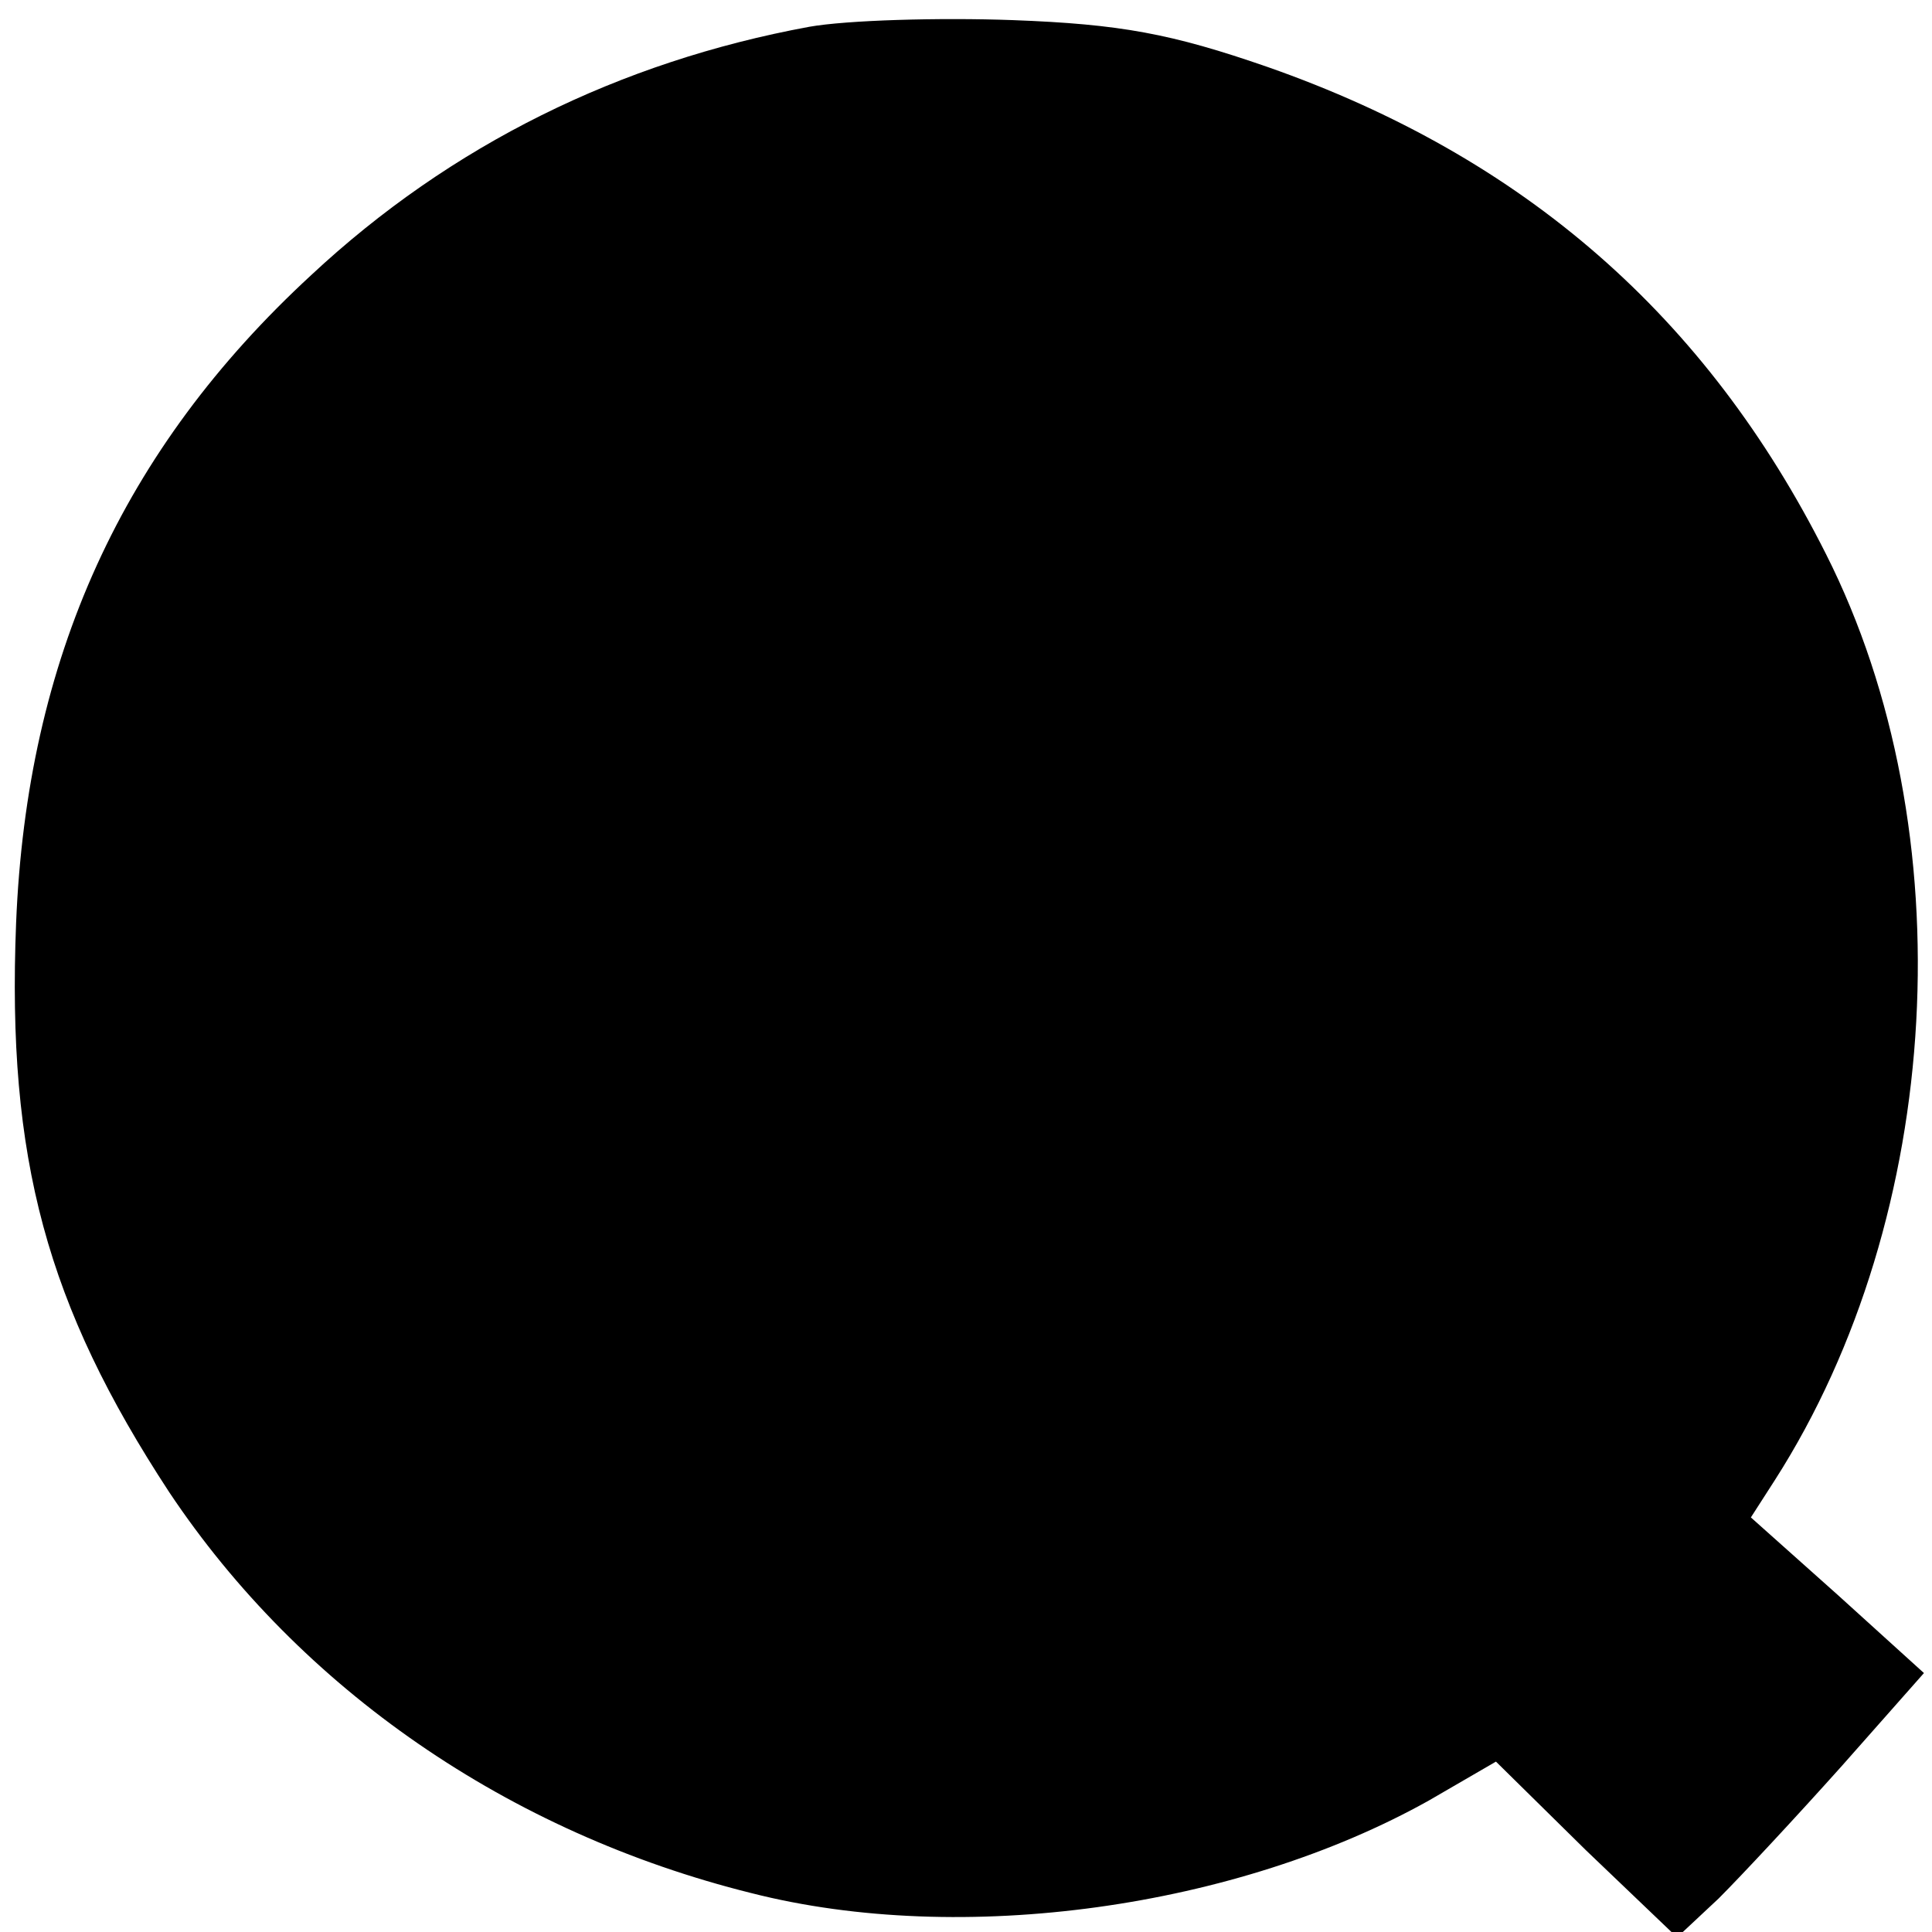
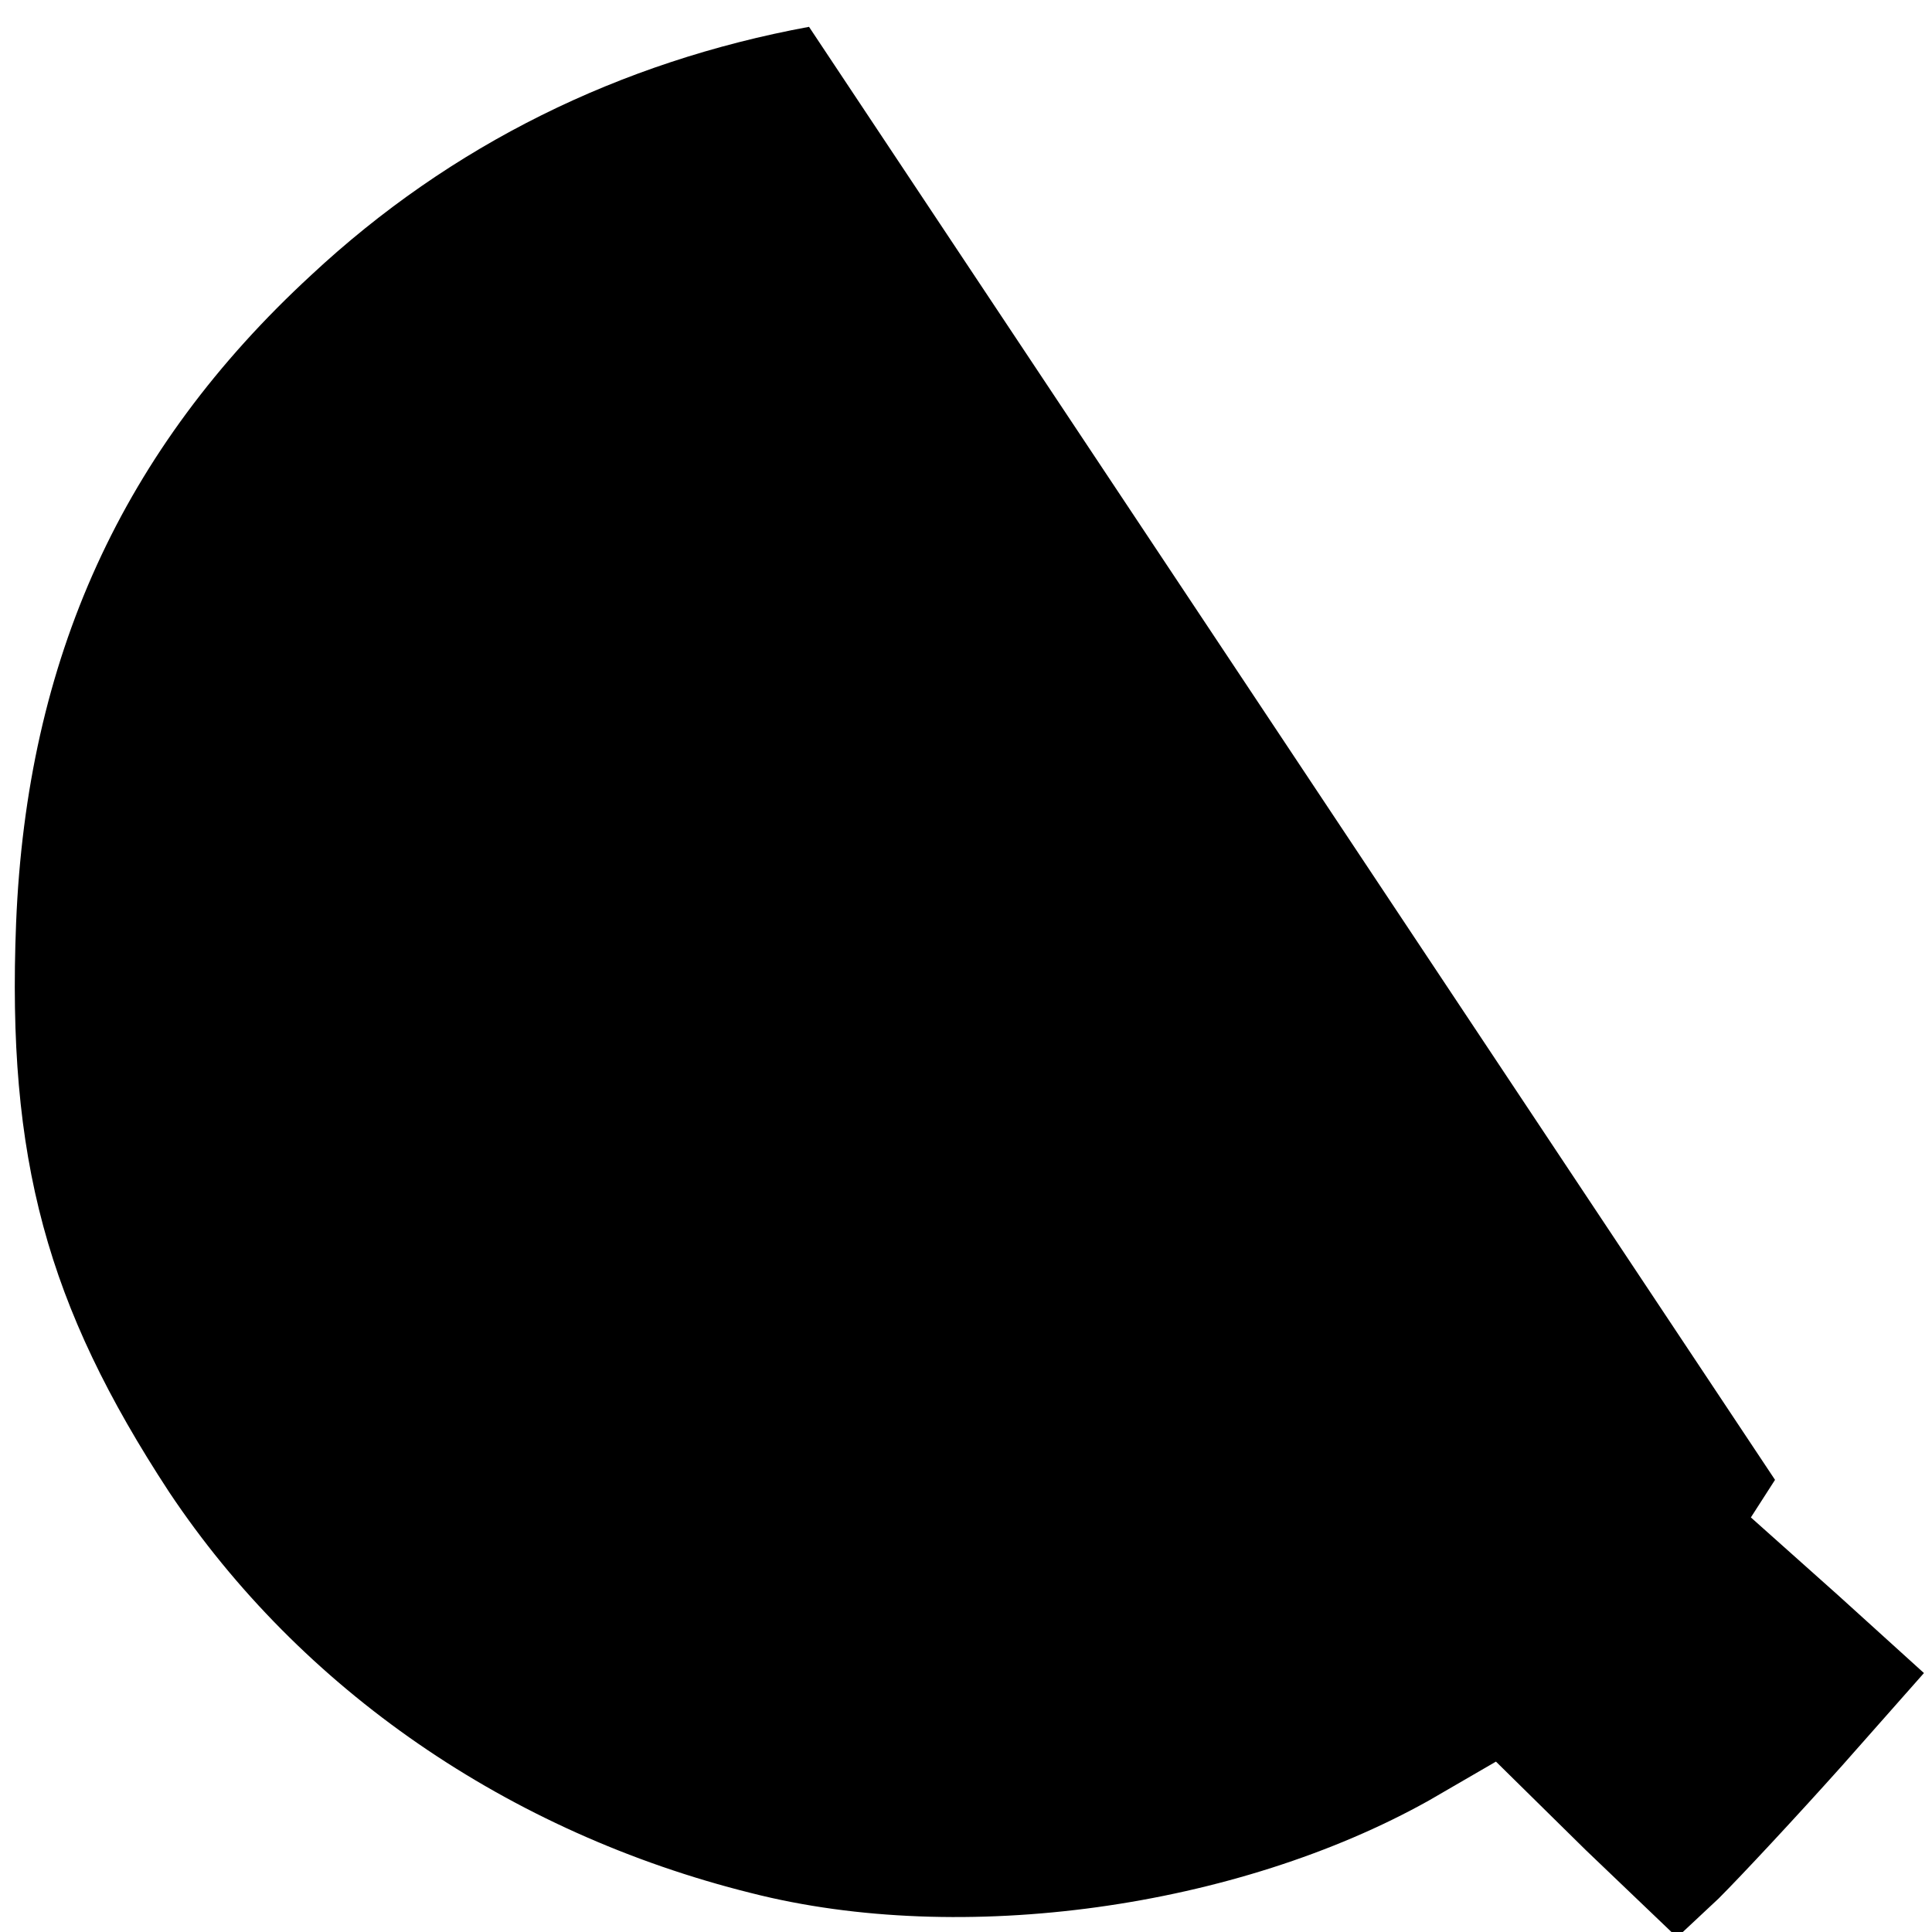
<svg xmlns="http://www.w3.org/2000/svg" version="1.0" width="144pt" height="144pt" viewBox="0 0 144 144" preserveAspectRatio="xMidYMid meet">
  <g transform="translate(0,144) scale(0.1,-0.1)" fill="#000000" stroke="none">
-     <path d="M603 1420 c-141 -26 -267 -88 -371 -185 -141 -130 -212 -286 -220 -483 -7 -176 23 -285 114 -424 98 -147 253 -254 434 -299 157 -40 362 -11 505 69 l50 29 67 -66 68 -65 31 29 c17 17 58 61 92 99 l61 69 -64 58 -65 58 18 28 c126 197 142 484 38 690 -89 177 -225 296 -416 363 -72 25 -110 32 -190 35 -55 2 -124 0 -152 -5z" />
+     <path d="M603 1420 c-141 -26 -267 -88 -371 -185 -141 -130 -212 -286 -220 -483 -7 -176 23 -285 114 -424 98 -147 253 -254 434 -299 157 -40 362 -11 505 69 l50 29 67 -66 68 -65 31 29 c17 17 58 61 92 99 l61 69 -64 58 -65 58 18 28 z" />
  </g>
</svg>